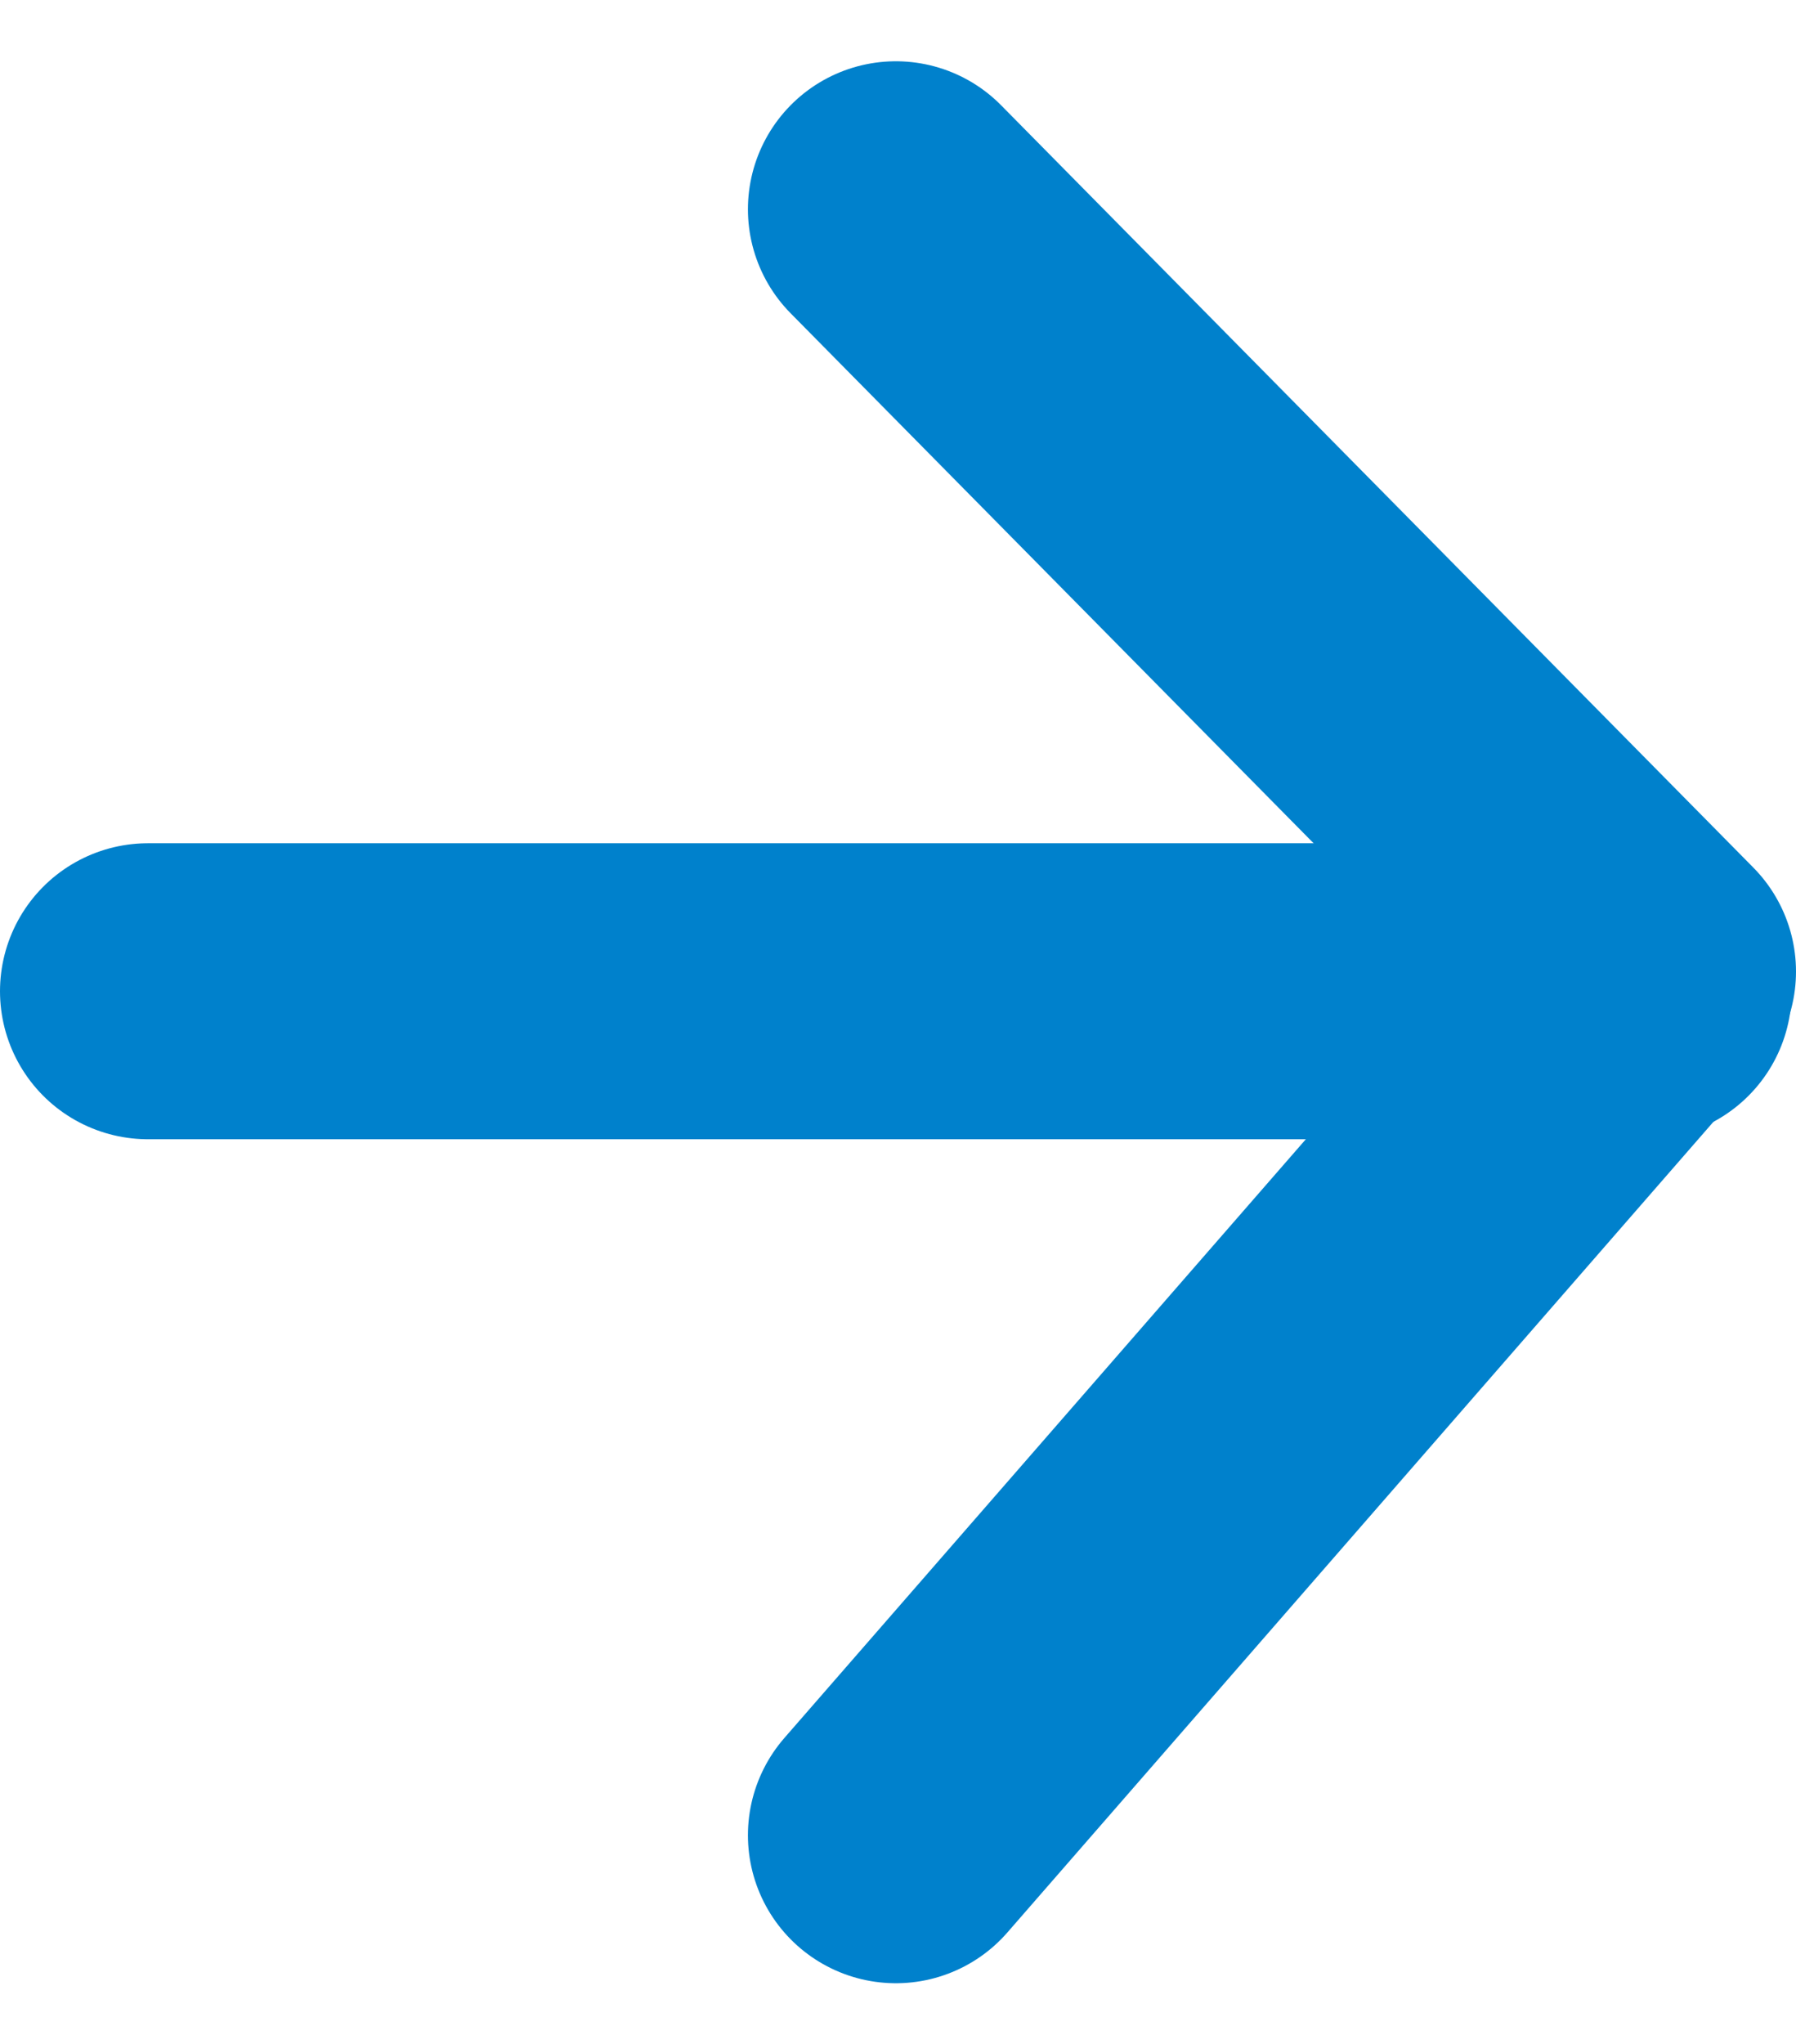
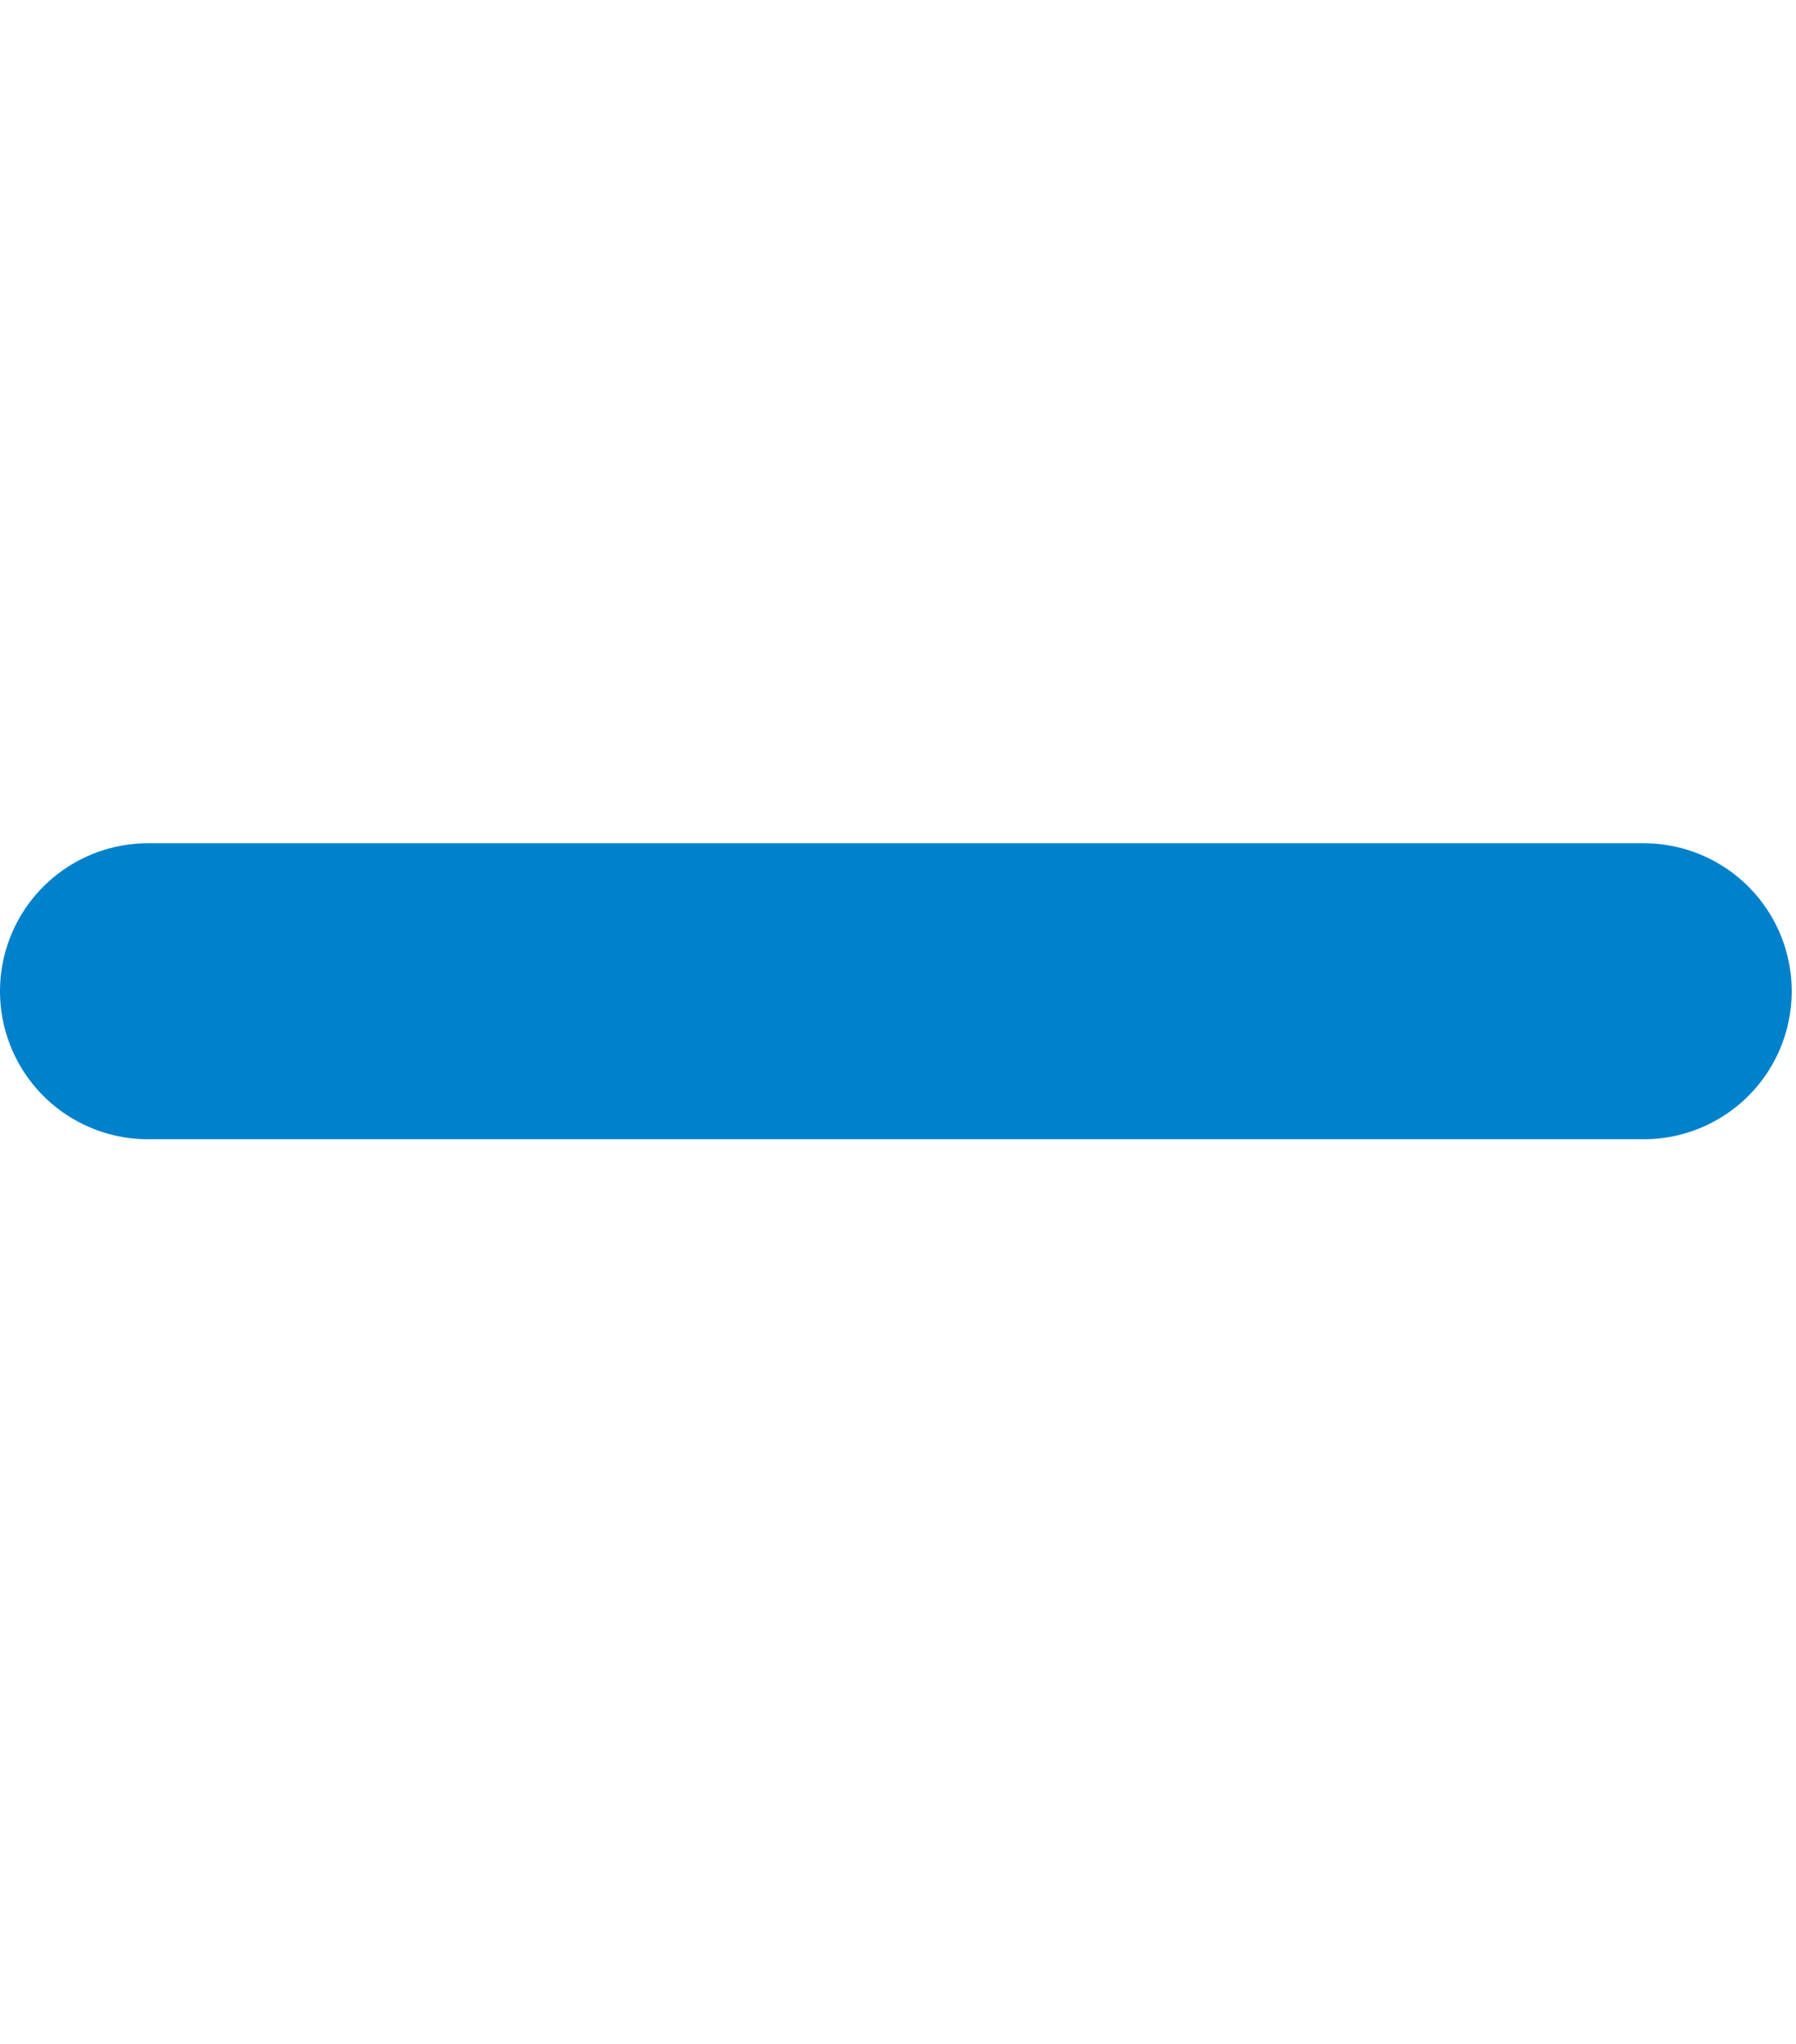
<svg xmlns="http://www.w3.org/2000/svg" width="12.141" height="13.812" viewBox="0 0 12.141 13.812">
  <g id="グループ_294" data-name="グループ 294" transform="translate(1 1.414)">
    <path id="パス_18" data-name="パス 18" d="M-522.34,1836.026h10.112" transform="translate(522.34 -1830.742)" fill="none" stroke="#0081cc" stroke-linecap="round" stroke-width="2" />
-     <path id="パス_19" data-name="パス 19" d="M-515.488,1828.866l5.085,5.151-5.085,5.836" transform="translate(520.544 -1828.866)" fill="none" stroke="#0081cc" stroke-linecap="round" stroke-linejoin="round" stroke-width="2" />
  </g>
</svg>